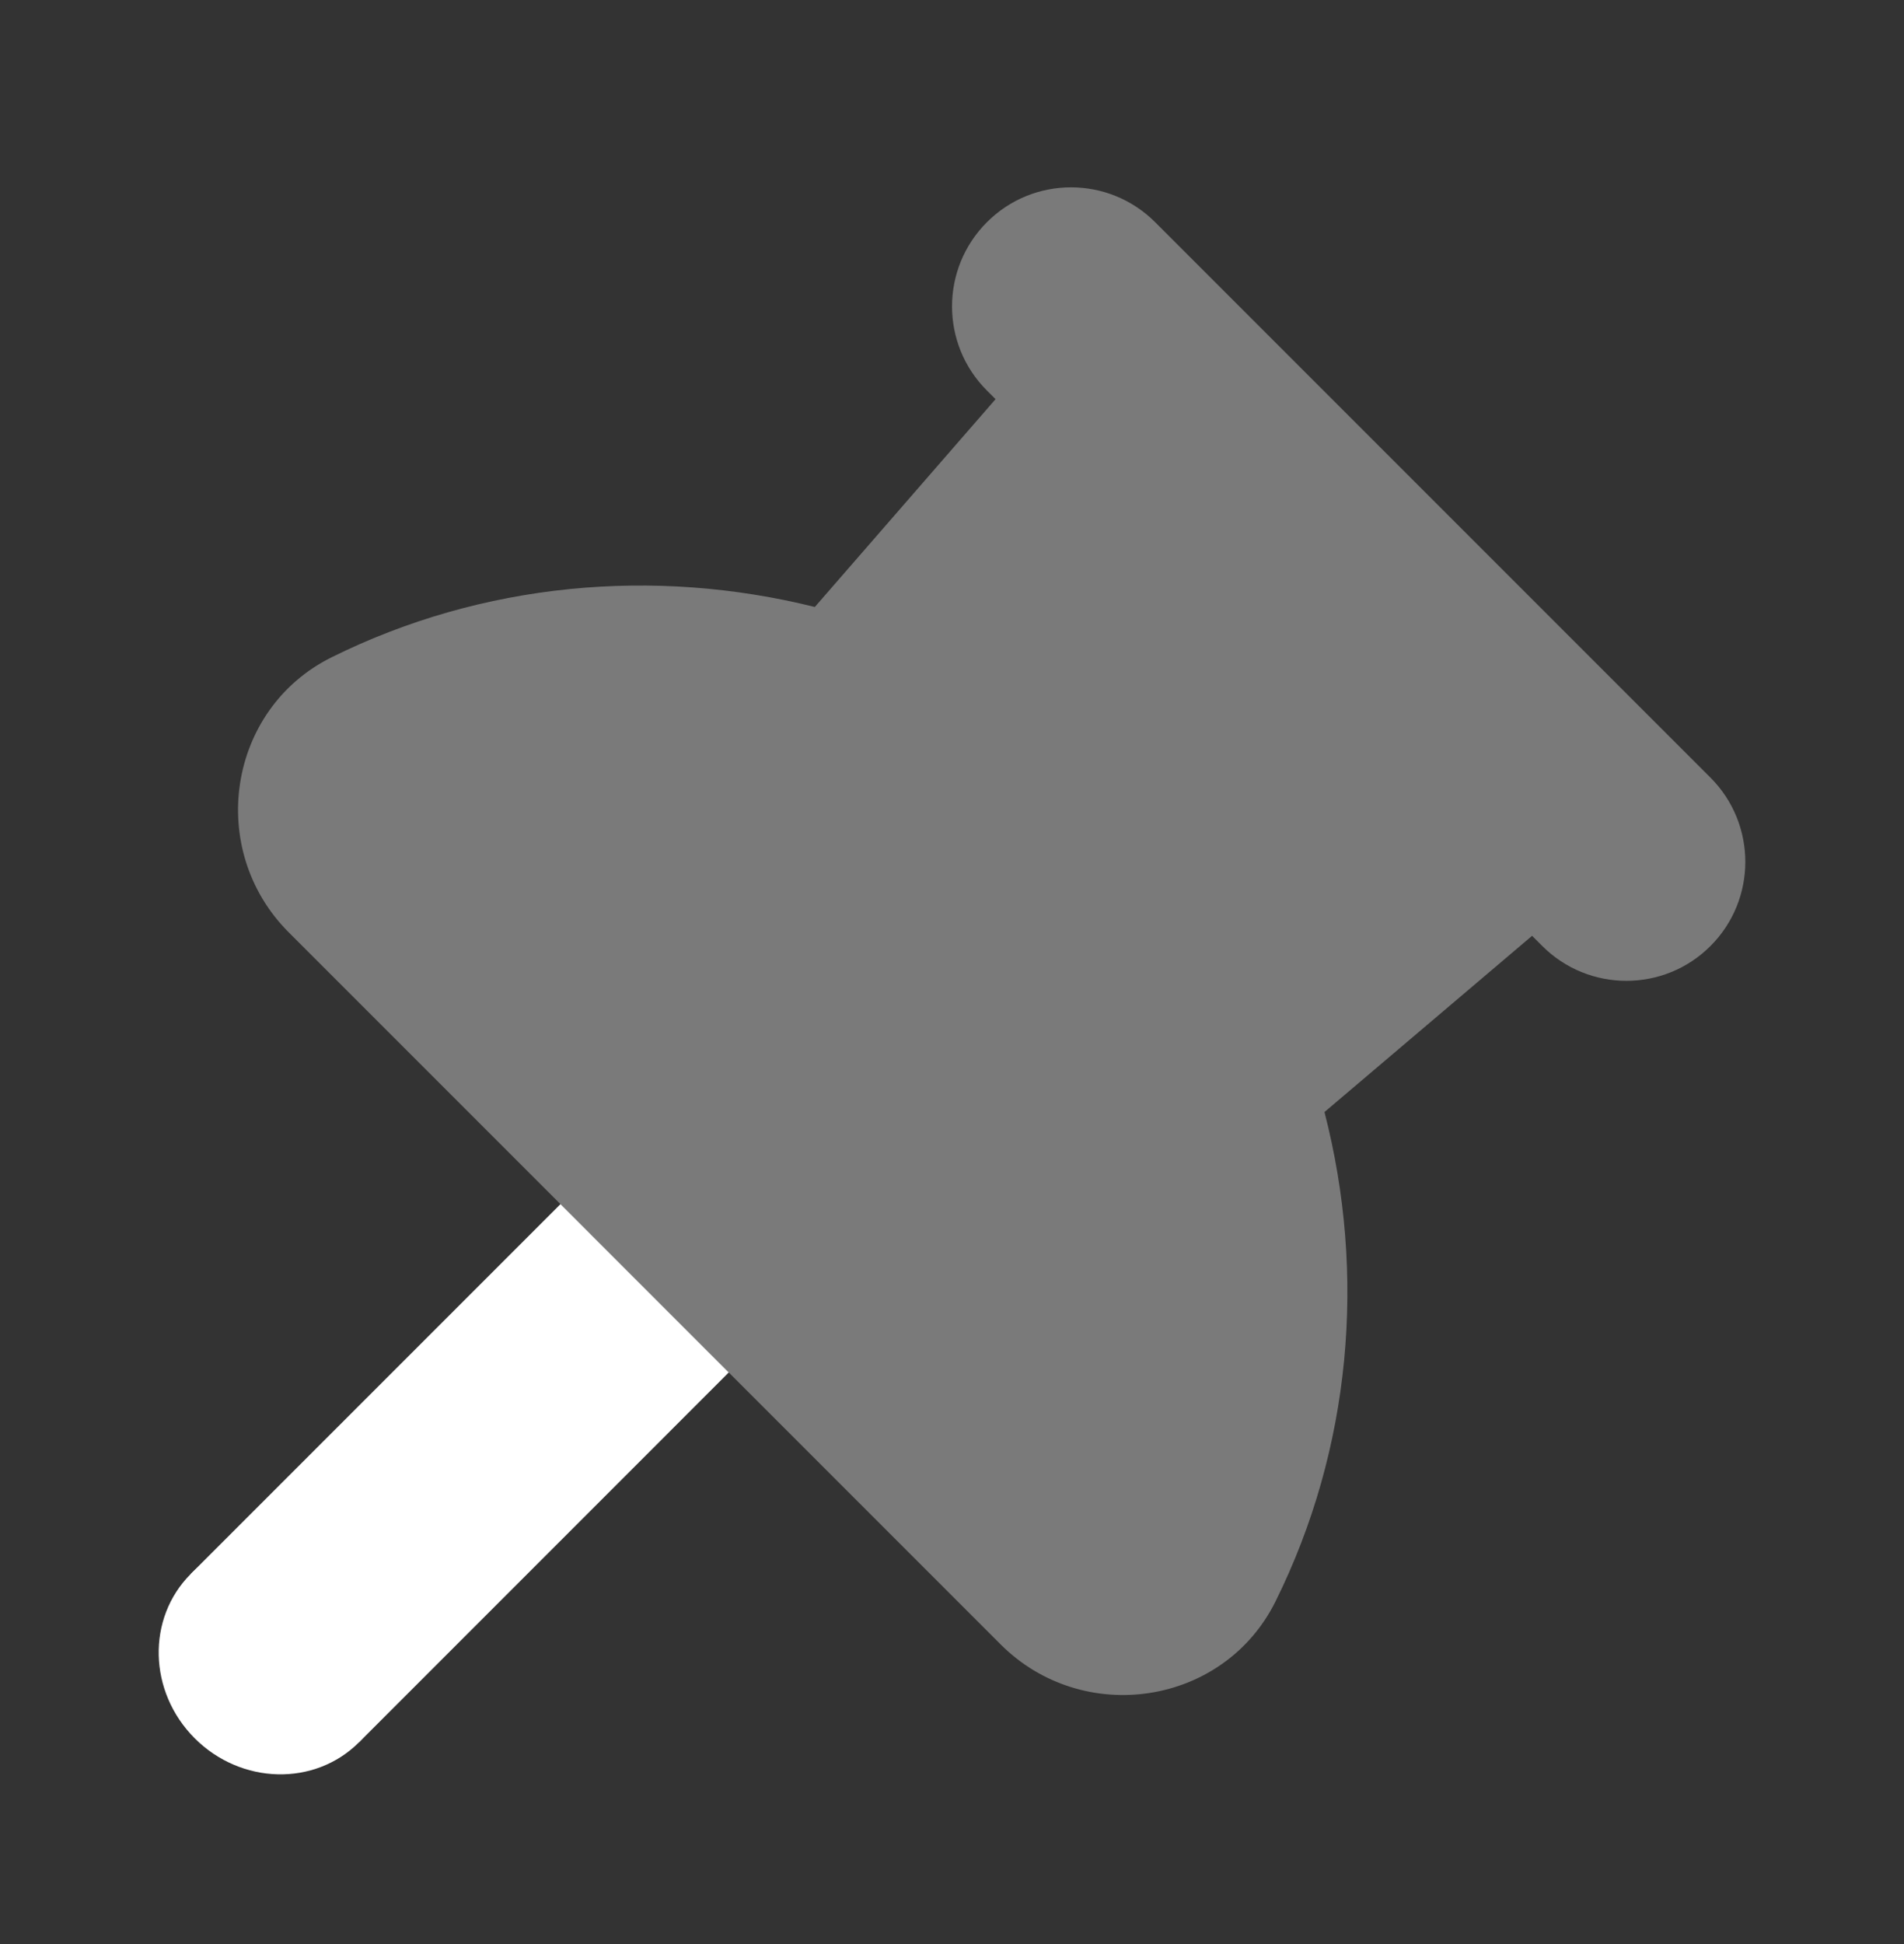
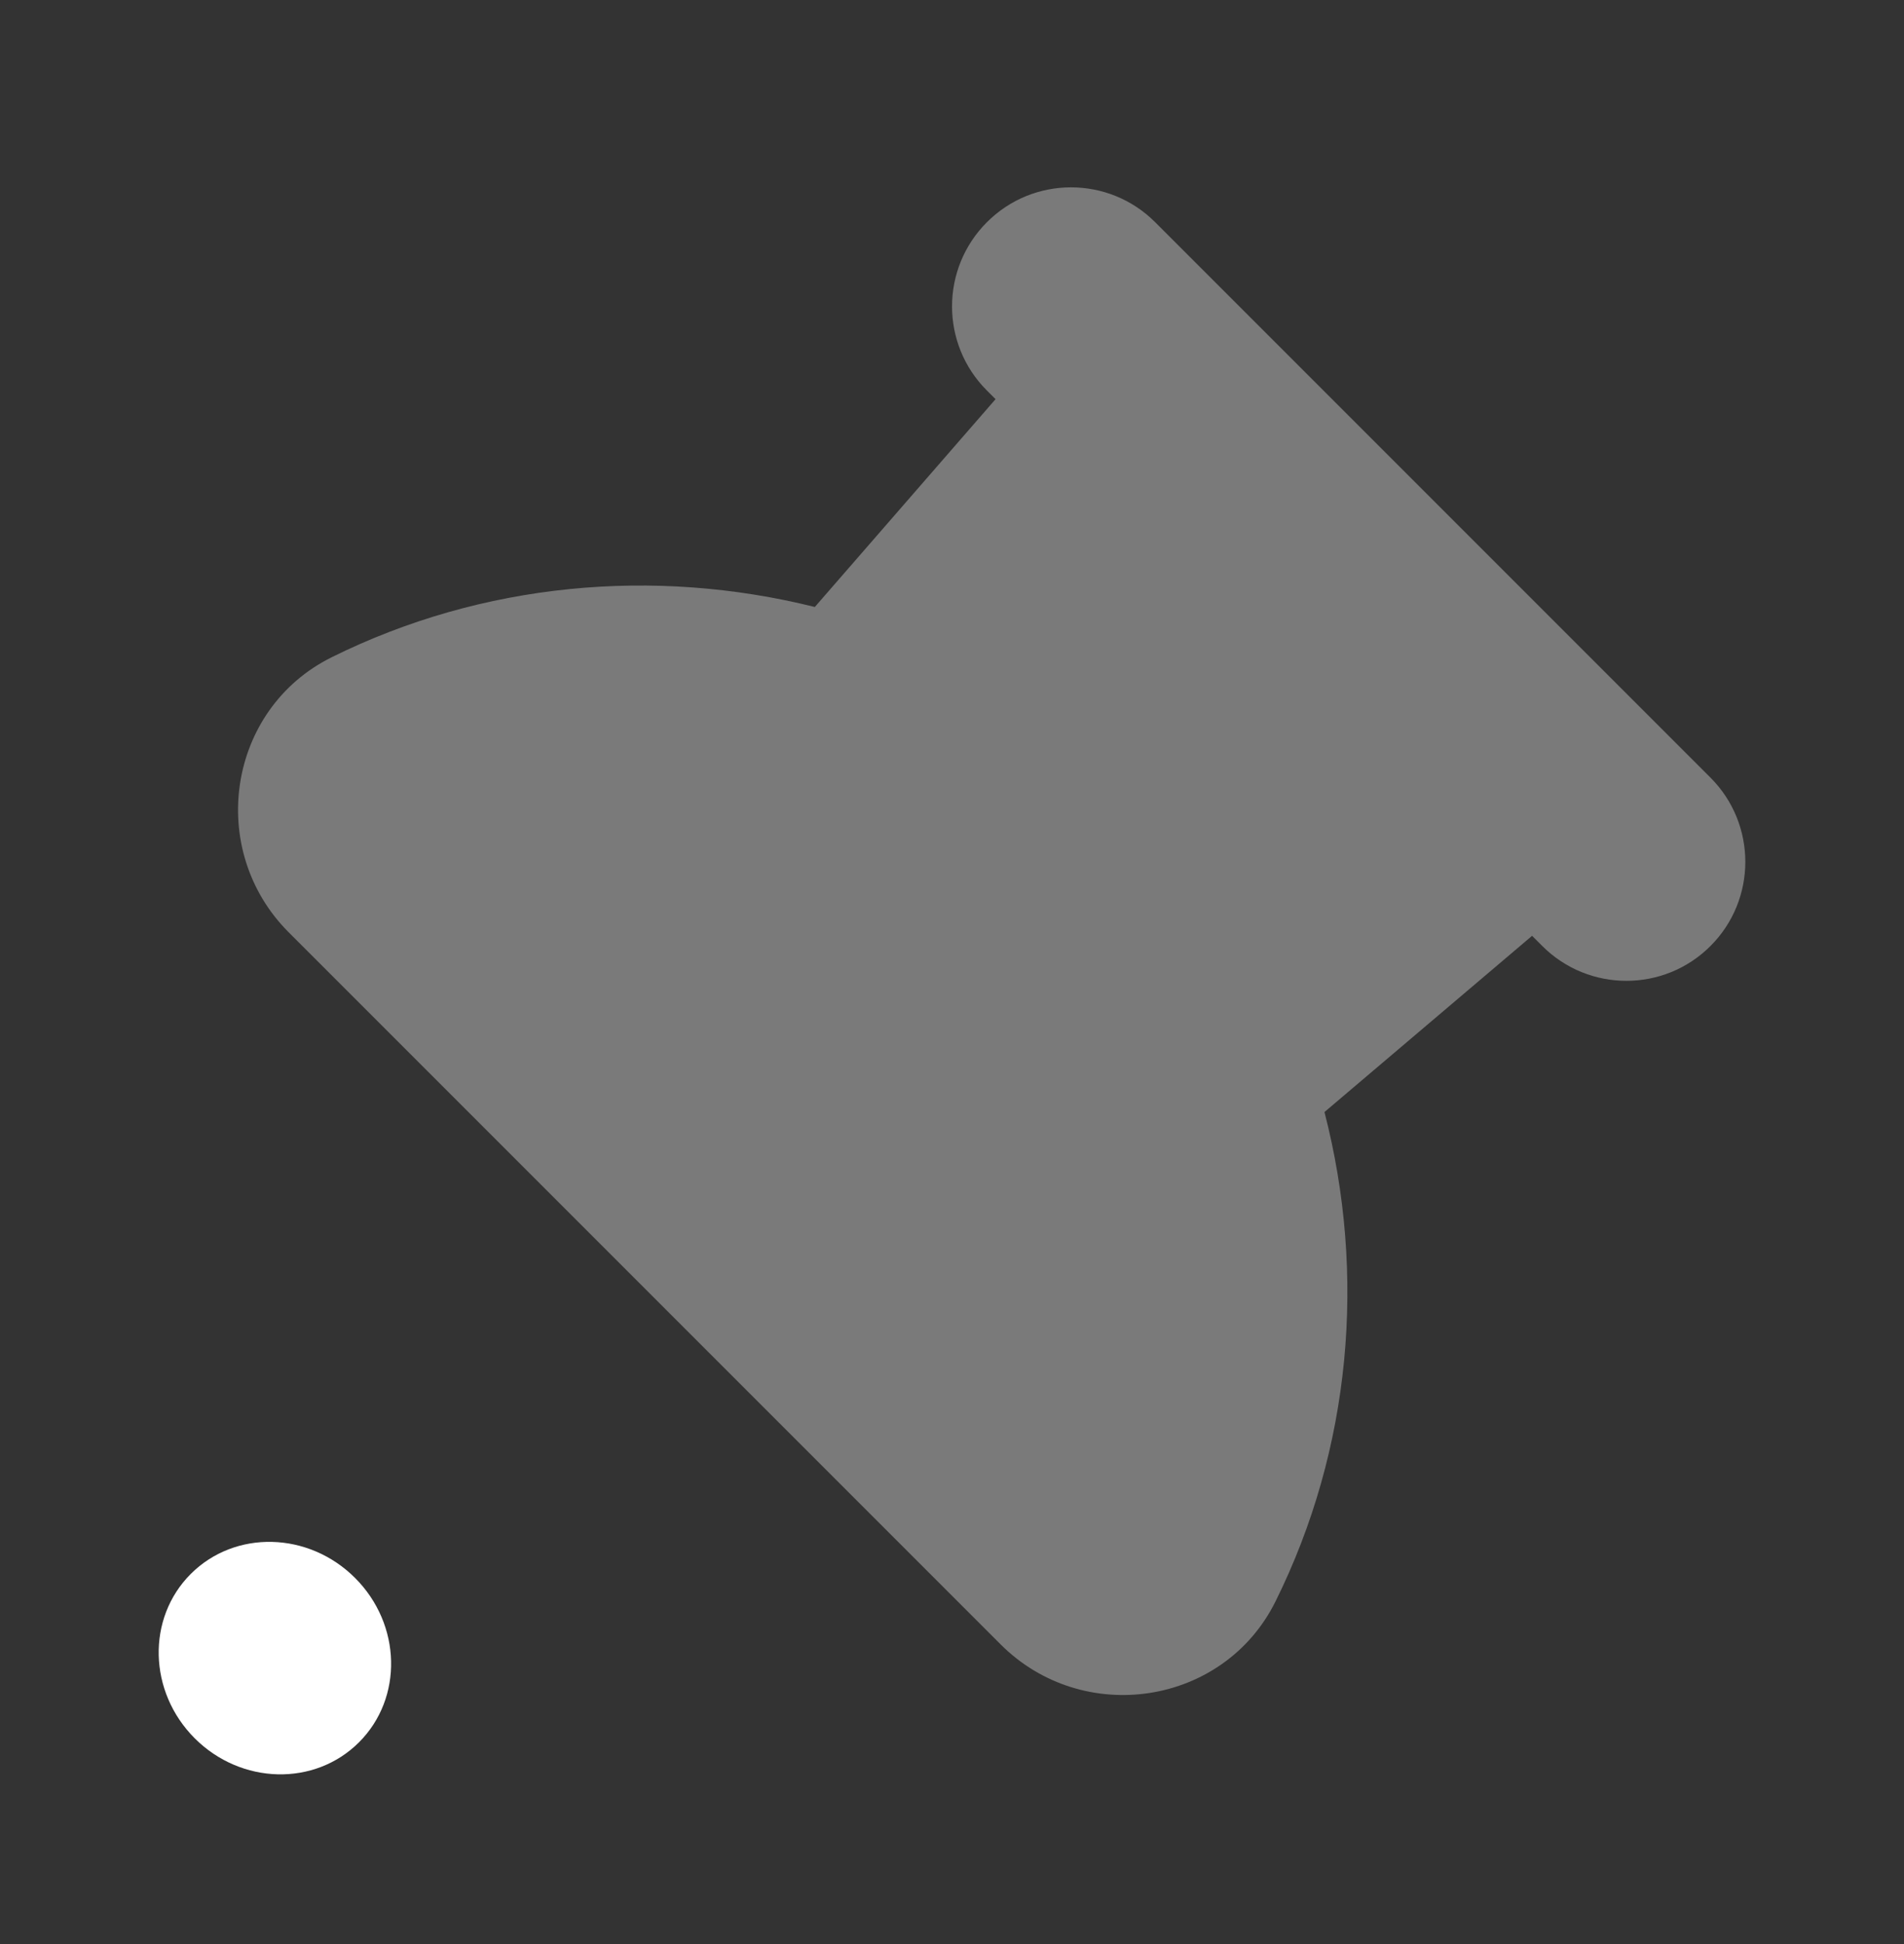
<svg xmlns="http://www.w3.org/2000/svg" width="48" height="49" viewBox="0 0 48 49" fill="none">
  <rect x="0" y="0" width="48" height="49" fill="#333333" stroke="none" />
  <path d="M9.051 43.914C10.168 42.798 10.123 40.943 8.951 39.772C7.779 38.6 5.925 38.555 4.809 39.671C3.693 40.788 3.738 42.642 4.909 43.814C6.081 44.985 7.935 45.03 9.051 43.914Z" fill="white" />
  <path opacity="0.35" d="M43.122 19.601L29.122 5.601C27.95 4.429 26.05 4.429 24.88 5.601C23.708 6.773 23.708 8.673 24.88 9.843L25.098 10.061L20.542 15.299C16.49 14.291 12.162 14.681 8.36 16.567C5.728 17.873 5.2 21.419 7.276 23.497L25.226 41.447C27.304 43.525 30.85 42.995 32.156 40.363C34.066 36.513 34.446 32.123 33.39 28.029L38.624 23.587L38.88 23.843C40.052 25.015 41.952 25.015 43.122 23.843C44.292 22.673 44.292 20.773 43.122 19.601Z" fill="white" />
-   <path d="M14.13 30.35L4.809 39.671L9.052 43.914L18.372 34.593L14.13 30.35Z" fill="white" />
</svg>